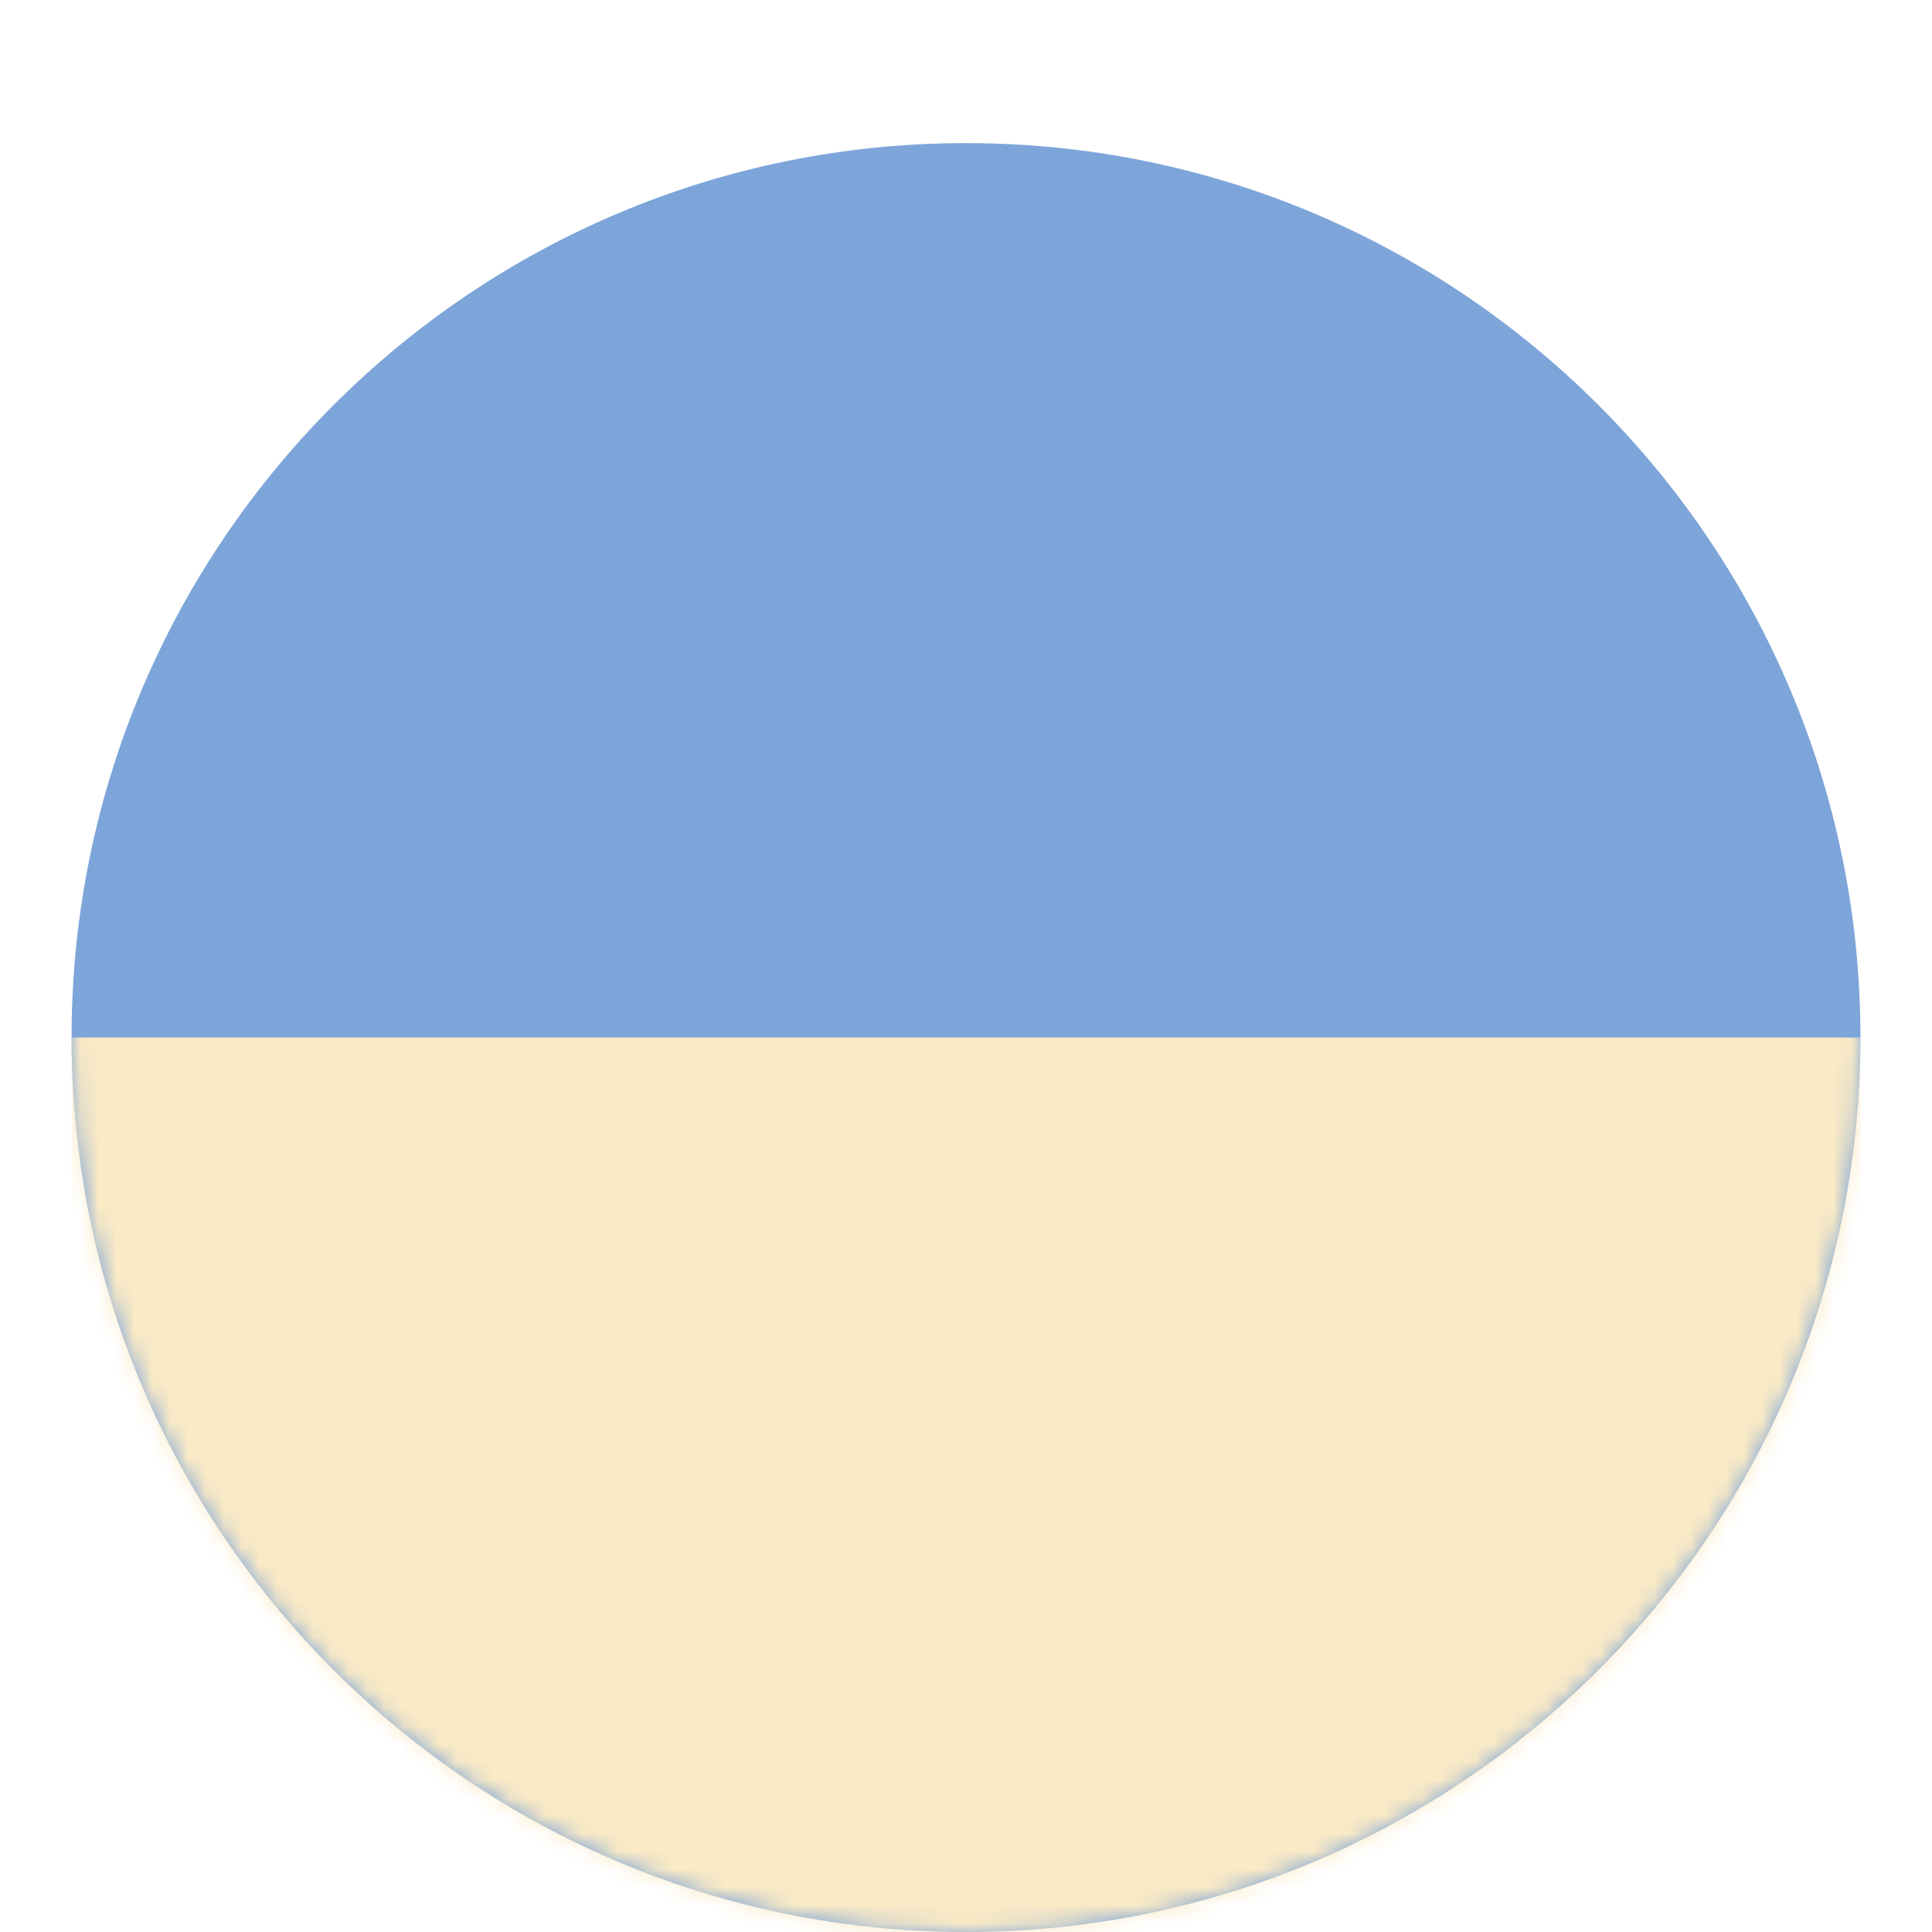
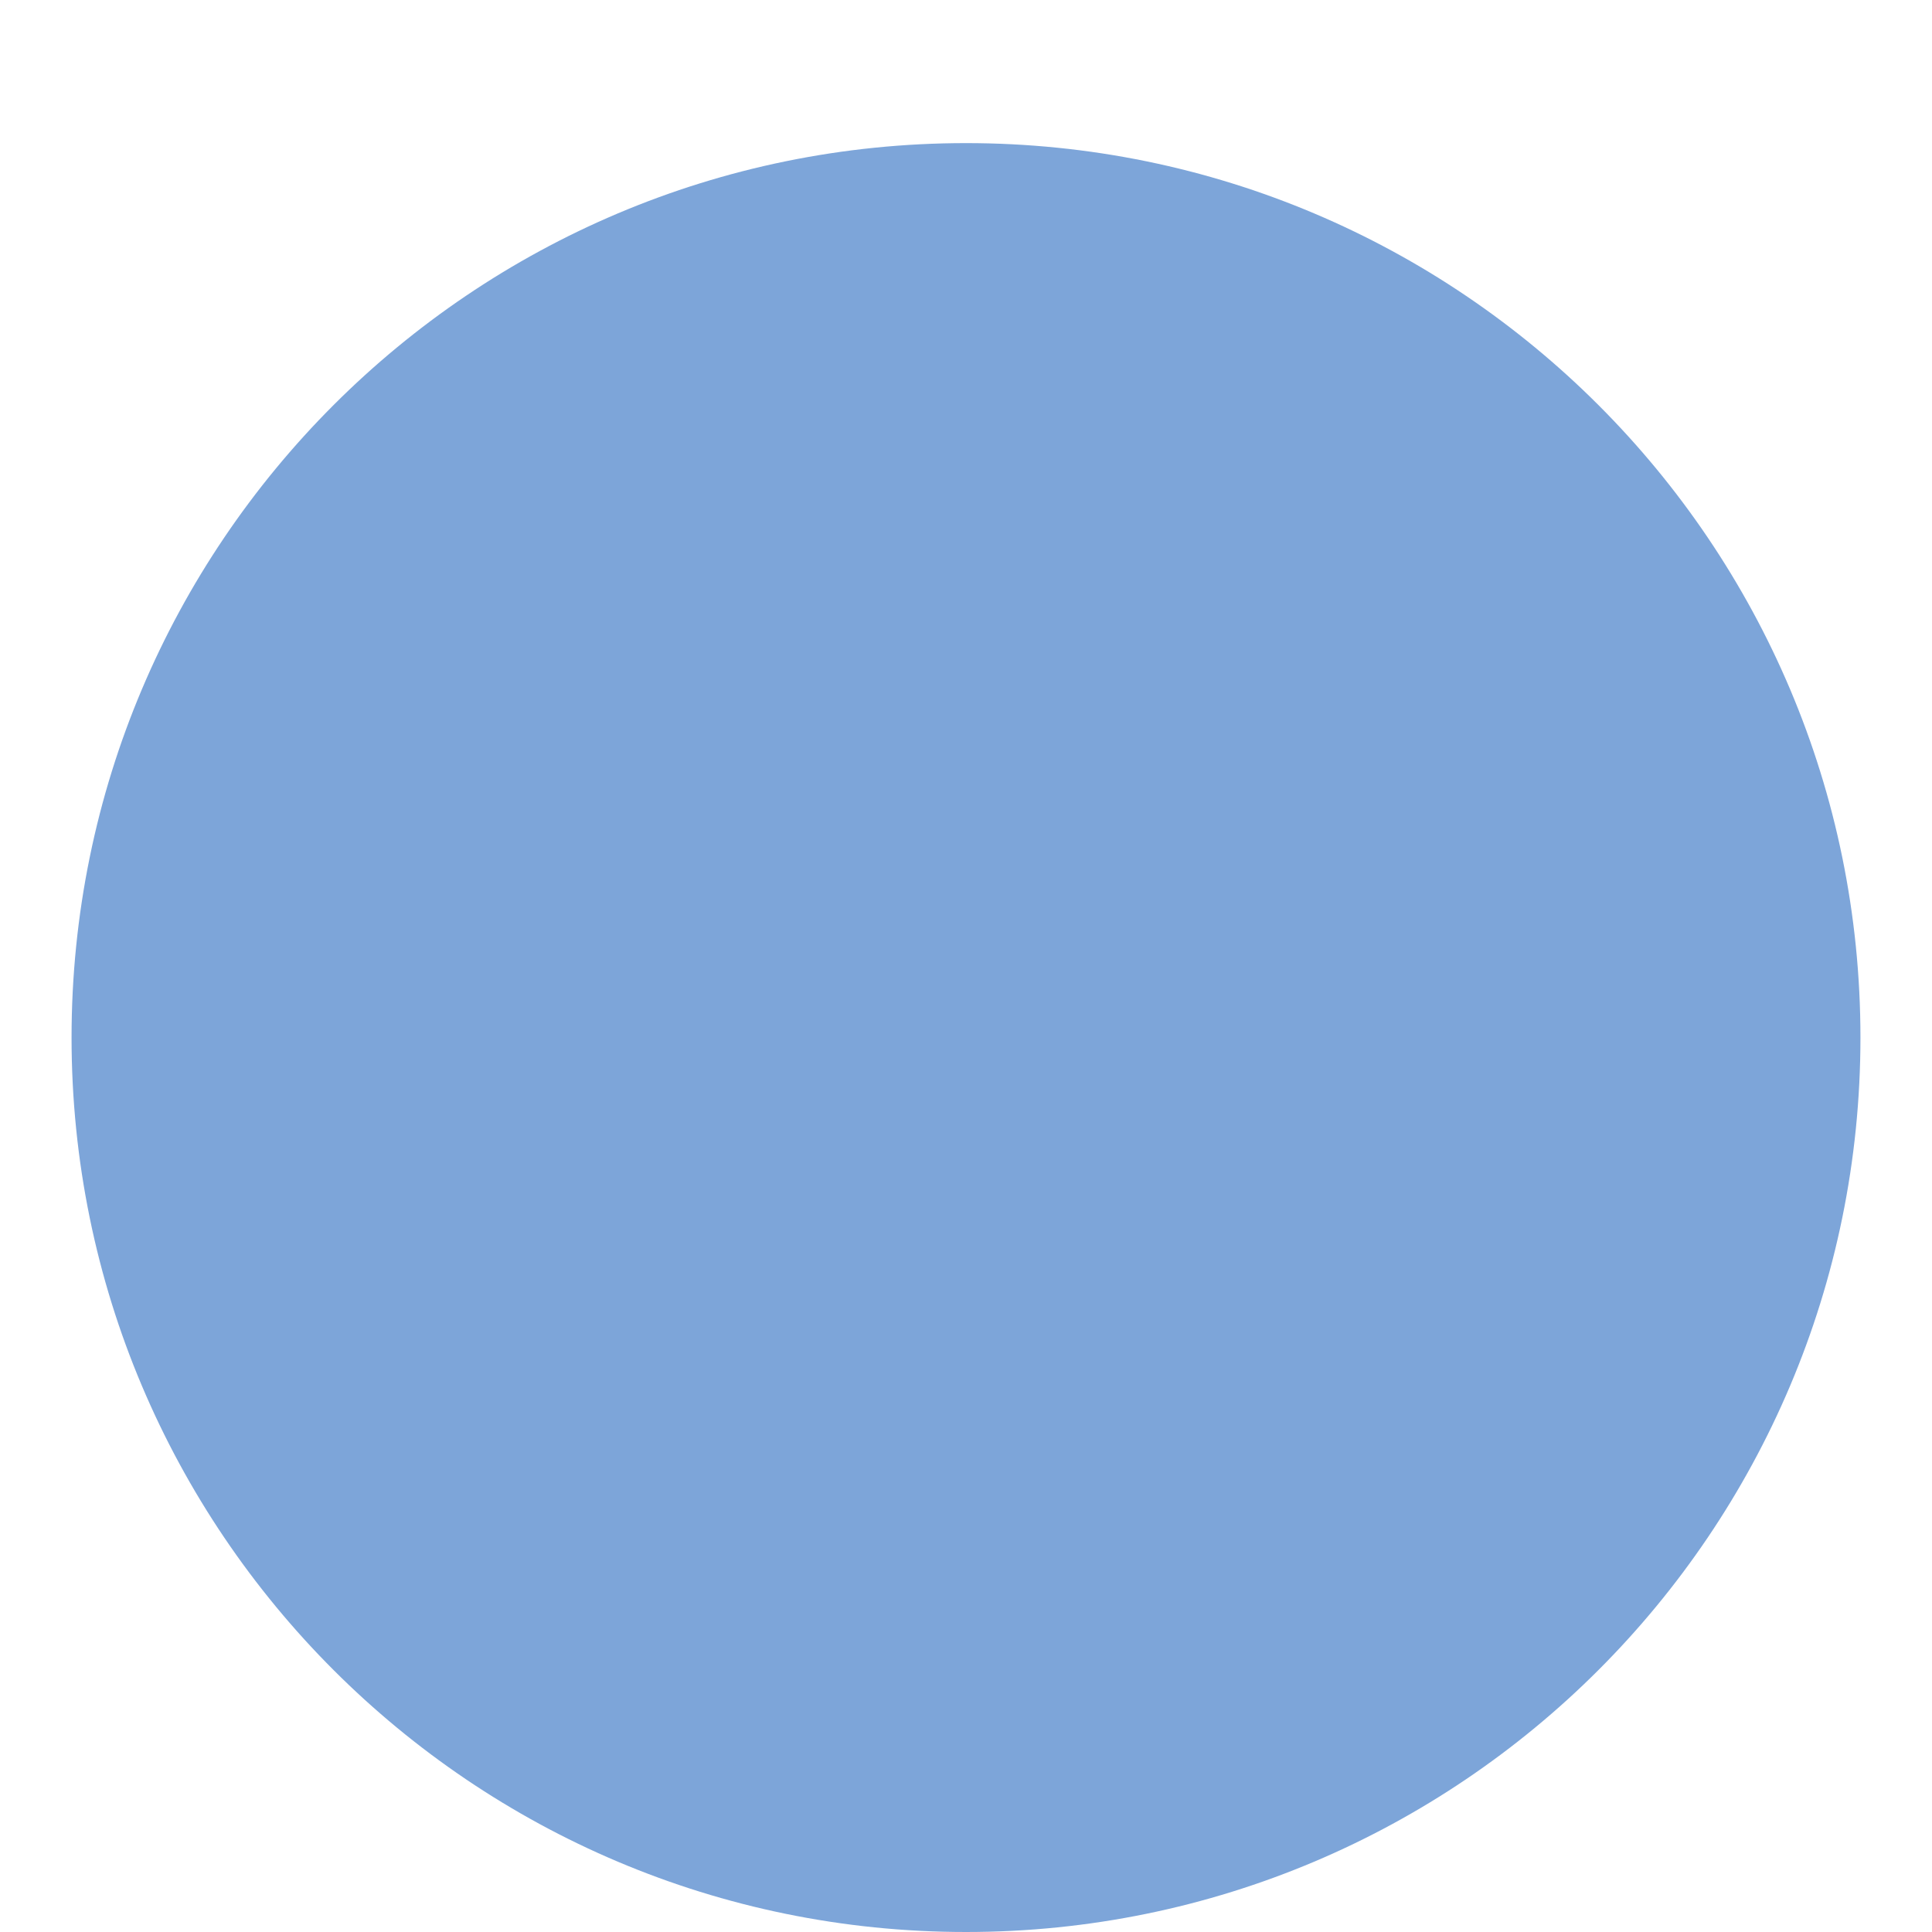
<svg xmlns="http://www.w3.org/2000/svg" fill="none" viewBox="0 0 108 108" height="108" width="108">
  <g filter="url(#filter0_dd_45_17)">
    <mask fill="white" id="path-1-inside-1_45_17">
-       <path d="M4 50C4 22.386 26.386 0 54 0C81.614 0 104 22.386 104 50C104 77.614 81.614 100 54 100C26.386 100 4 77.614 4 50Z" />
-     </mask>
+       </mask>
    <path fill="#7DA5D9" d="M4 50C4 22.386 26.386 0 54 0C81.614 0 104 22.386 104 50C104 77.614 81.614 100 54 100C26.386 100 4 77.614 4 50Z" />
-     <path mask="url(#path-1-inside-1_45_17)" fill="#FAEAC6" d="M4 0H104H4ZM104 100C104 127.614 81.614 150 54 150C26.386 150 4 127.614 4 100V50C4 50 26.386 50 54 50C81.614 50 104 50 104 50V100ZM4 100V0V100ZM104 0V100V0Z" />
  </g>
  <defs>
    <filter color-interpolation-filters="sRGB" filterUnits="userSpaceOnUse" height="108" width="108" y="0" x="0" id="filter0_dd_45_17">
      <feFlood result="BackgroundImageFix" flood-opacity="0" />
      <feColorMatrix result="hardAlpha" values="0 0 0 0 0 0 0 0 0 0 0 0 0 0 0 0 0 0 127 0" type="matrix" in="SourceAlpha" />
      <feOffset dy="4" />
      <feGaussianBlur stdDeviation="2" />
      <feComposite operator="out" in2="hardAlpha" />
      <feColorMatrix values="0 0 0 0 0 0 0 0 0 0 0 0 0 0 0 0 0 0 0.25 0" type="matrix" />
      <feBlend result="effect1_dropShadow_45_17" in2="BackgroundImageFix" mode="normal" />
      <feColorMatrix result="hardAlpha" values="0 0 0 0 0 0 0 0 0 0 0 0 0 0 0 0 0 0 127 0" type="matrix" in="SourceAlpha" />
      <feOffset dy="4" />
      <feGaussianBlur stdDeviation="2" />
      <feComposite operator="out" in2="hardAlpha" />
      <feColorMatrix values="0 0 0 0 0 0 0 0 0 0 0 0 0 0 0 0 0 0 0.25 0" type="matrix" />
      <feBlend result="effect2_dropShadow_45_17" in2="effect1_dropShadow_45_17" mode="normal" />
      <feBlend result="shape" in2="effect2_dropShadow_45_17" in="SourceGraphic" mode="normal" />
    </filter>
  </defs>
</svg>